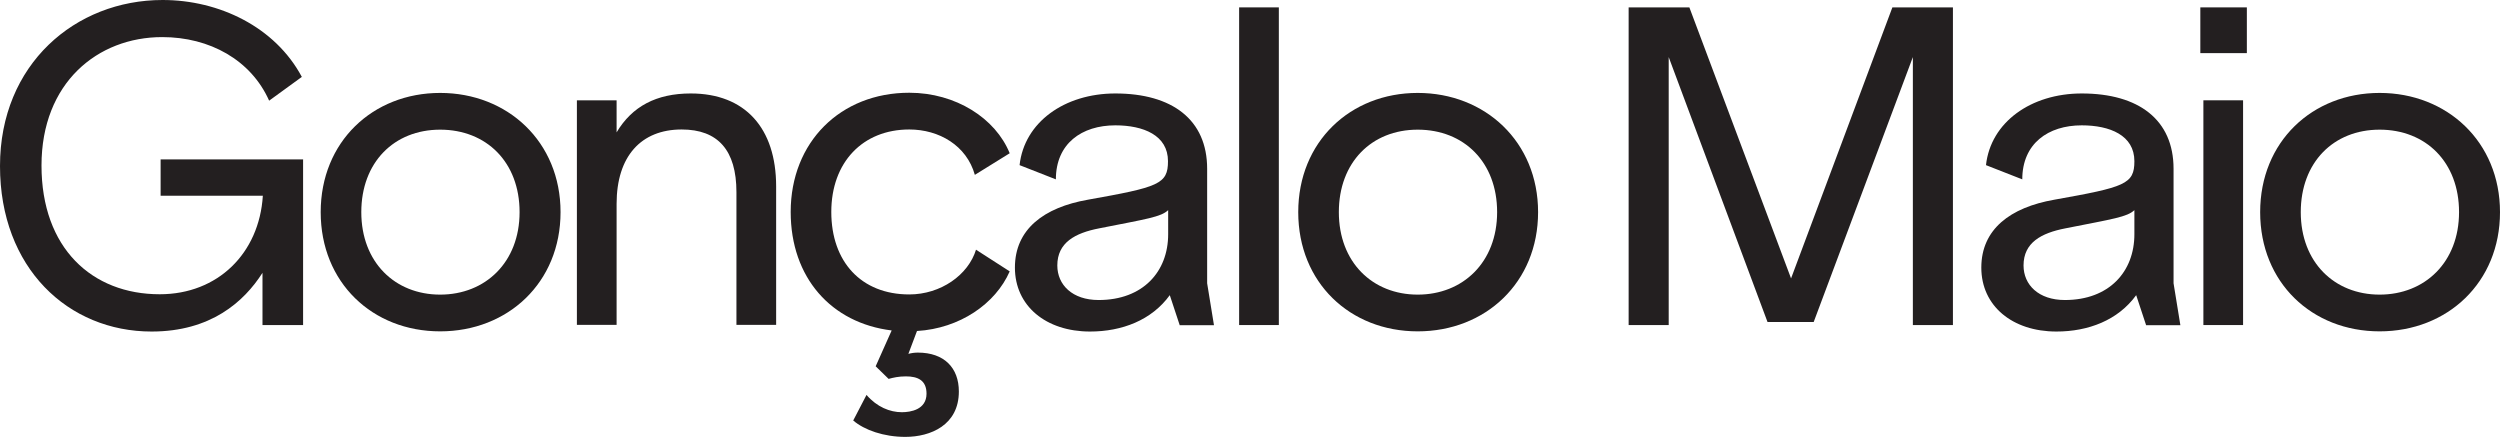
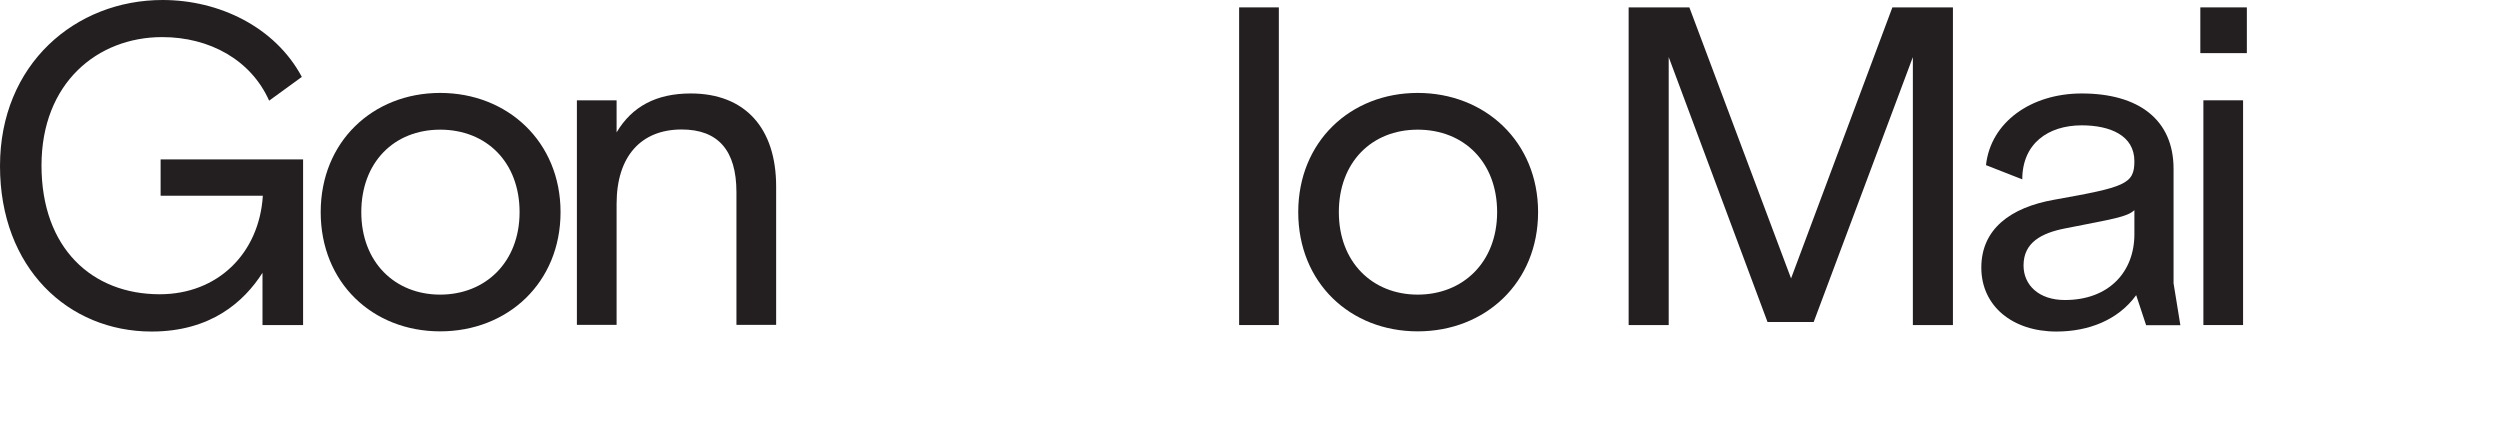
<svg xmlns="http://www.w3.org/2000/svg" width="1144" height="200" viewBox="0 0 1144 200" fill="none">
  <g clip-path="url(#clip0_1_3)">
    <path d="M138.694 73.012V148.743H120.114V124.845C111.646 138.113 96.436 151.71 69.388 151.71C31.159 151.71 0 122.621 0 75.979C0 29.337 34.53 0 74.403 0C100.218 0 125.869 12.278 138.119 35.188L123.156 46.065C114.852 27.441 95.943 16.976 74.239 16.976C44.642 16.976 18.991 37.907 18.991 75.731C18.991 113.556 42.093 134.652 73.088 134.652C99.725 134.652 118.634 115.863 120.278 89.576H73.499V72.93H138.776L138.694 73.012Z" fill="#231F20" />
    <path d="M256.506 97.075C256.506 129.295 232.417 151.628 201.423 151.628C170.428 151.628 146.751 129.295 146.751 97.075C146.751 64.854 170.593 42.522 201.423 42.522C232.253 42.522 256.506 64.854 256.506 97.075ZM165.331 97.075C165.331 119.984 180.705 134.817 201.423 134.817C222.141 134.817 237.761 119.984 237.761 97.075C237.761 74.166 222.552 59.333 201.423 59.333C180.294 59.333 165.331 74.331 165.331 97.075Z" fill="#231F20" />
    <path d="M355.162 85.208V148.661H336.993V87.927C336.993 68.727 328.525 59.25 311.918 59.25C293.338 59.25 282.157 71.529 282.157 93.284V148.661H263.987V45.9H282.157V60.569C289.227 48.702 300.326 42.769 316.111 42.769C340.939 42.769 355.162 58.591 355.162 85.29V85.208Z" fill="#231F20" />
-     <path d="M446.666 114.297L462.04 124.186C455.545 139.019 439.184 150.309 419.617 151.463L415.671 161.928C417.233 161.516 418.631 161.351 420.029 161.351C432.032 161.351 438.773 168.274 438.773 179.151C438.773 194.561 425.783 199.918 414.274 199.918C404.408 199.918 395.529 196.786 390.432 192.419L396.515 180.717C401.284 186.238 407.203 188.628 412.712 188.628C416.658 188.628 423.975 187.474 423.975 180.14C423.975 174.042 420.028 172.229 414.52 172.229C411.149 172.229 408.765 172.806 406.628 173.383L400.708 167.614L408.025 151.215C380.402 147.837 361.821 127.07 361.821 96.992C361.821 64.936 384.677 42.439 416.082 42.439C437.376 42.439 455.545 54.141 462.04 70.128L446.09 80.016C442.308 66.584 429.73 59.25 416.082 59.25C394.789 59.25 380.402 74.248 380.402 96.992C380.402 119.736 394.049 134.734 416.082 134.734C430.47 134.734 443.131 125.834 446.666 114.133V114.297Z" fill="#231F20" />
-     <path d="M539.814 148.743L535.292 135.064C526.988 146.518 513.423 151.71 498.789 151.71C478.647 151.71 464.424 140.008 464.424 122.456C464.424 104.903 477.66 94.932 497.802 91.389C530.195 85.62 534.47 84.302 534.47 73.754C534.47 61.887 523.206 57.355 510.381 57.355C495.007 57.355 483.168 65.678 483.168 82.077L466.561 75.567C468.699 55.954 487.115 42.769 510.381 42.769C536.443 42.769 552.392 54.8 552.392 77.215V129.625L555.516 148.826H539.731L539.814 148.743ZM534.552 107.211V96.168C531.181 99.3 525.097 100.124 502.982 104.491C491.965 106.634 483.826 111.001 483.826 121.467C483.826 130.367 490.732 137.289 502.735 137.289C523.042 137.289 534.552 124.269 534.552 107.211Z" fill="#231F20" />
    <path d="M585.195 3.379V148.743H567.026V3.379H585.195Z" fill="#231F20" />
    <path d="M703.829 97.075C703.829 129.295 679.741 151.628 648.746 151.628C617.752 151.628 594.074 129.295 594.074 97.075C594.074 64.854 617.916 42.522 648.746 42.522C679.576 42.522 703.829 64.854 703.829 97.075ZM612.655 97.075C612.655 119.984 628.029 134.817 648.746 134.817C669.464 134.817 685.085 119.984 685.085 97.075C685.085 74.166 669.875 59.333 648.746 59.333C627.617 59.333 612.655 74.331 612.655 97.075Z" fill="#231F20" />
    <path d="M893.66 3.379V148.743H875.327V26.123L829.945 147.342H808.816L763.599 26.123V148.743H745.265V3.379H773.053L819.586 127.4L865.954 3.379H893.578H893.66Z" fill="#231F20" />
    <path d="M982.04 148.743L977.518 135.064C969.214 146.518 955.649 151.71 941.015 151.71C920.873 151.71 906.65 140.008 906.65 122.456C906.65 104.903 919.886 94.932 940.028 91.389C972.421 85.62 976.696 84.302 976.696 73.754C976.696 61.887 965.432 57.355 952.607 57.355C937.233 57.355 925.394 65.678 925.394 82.077L908.787 75.567C910.925 55.954 929.341 42.769 952.607 42.769C978.669 42.769 994.618 54.8 994.618 77.215V129.625L997.742 148.826H981.957L982.04 148.743ZM976.696 107.211V96.168C973.325 99.3 967.241 100.124 945.126 104.491C934.109 106.634 925.97 111.001 925.97 121.467C925.97 130.367 932.876 137.289 944.879 137.289C965.186 137.289 976.696 124.269 976.696 107.211Z" fill="#231F20" />
    <path d="M1028.16 3.379V24.31H1006.87V3.379H1028.16ZM1026.43 45.9V148.743H1008.27V45.9H1026.43Z" fill="#231F20" />
-     <path d="M1144 97.075C1144 129.295 1119.91 151.628 1088.92 151.628C1057.92 151.628 1034.25 129.295 1034.25 97.075C1034.25 64.854 1058.09 42.522 1088.92 42.522C1119.75 42.522 1144 64.854 1144 97.075ZM1052.83 97.075C1052.83 119.984 1068.2 134.817 1088.92 134.817C1109.63 134.817 1125.26 119.984 1125.26 97.075C1125.26 74.166 1110.05 59.333 1088.92 59.333C1067.79 59.333 1052.83 74.331 1052.83 97.075Z" fill="#231F20" />
  </g>
  <defs>
    <clipPath id="clip0_1_3">
      <rect width="1144" height="200" fill="white" />
    </clipPath>
  </defs>
</svg>